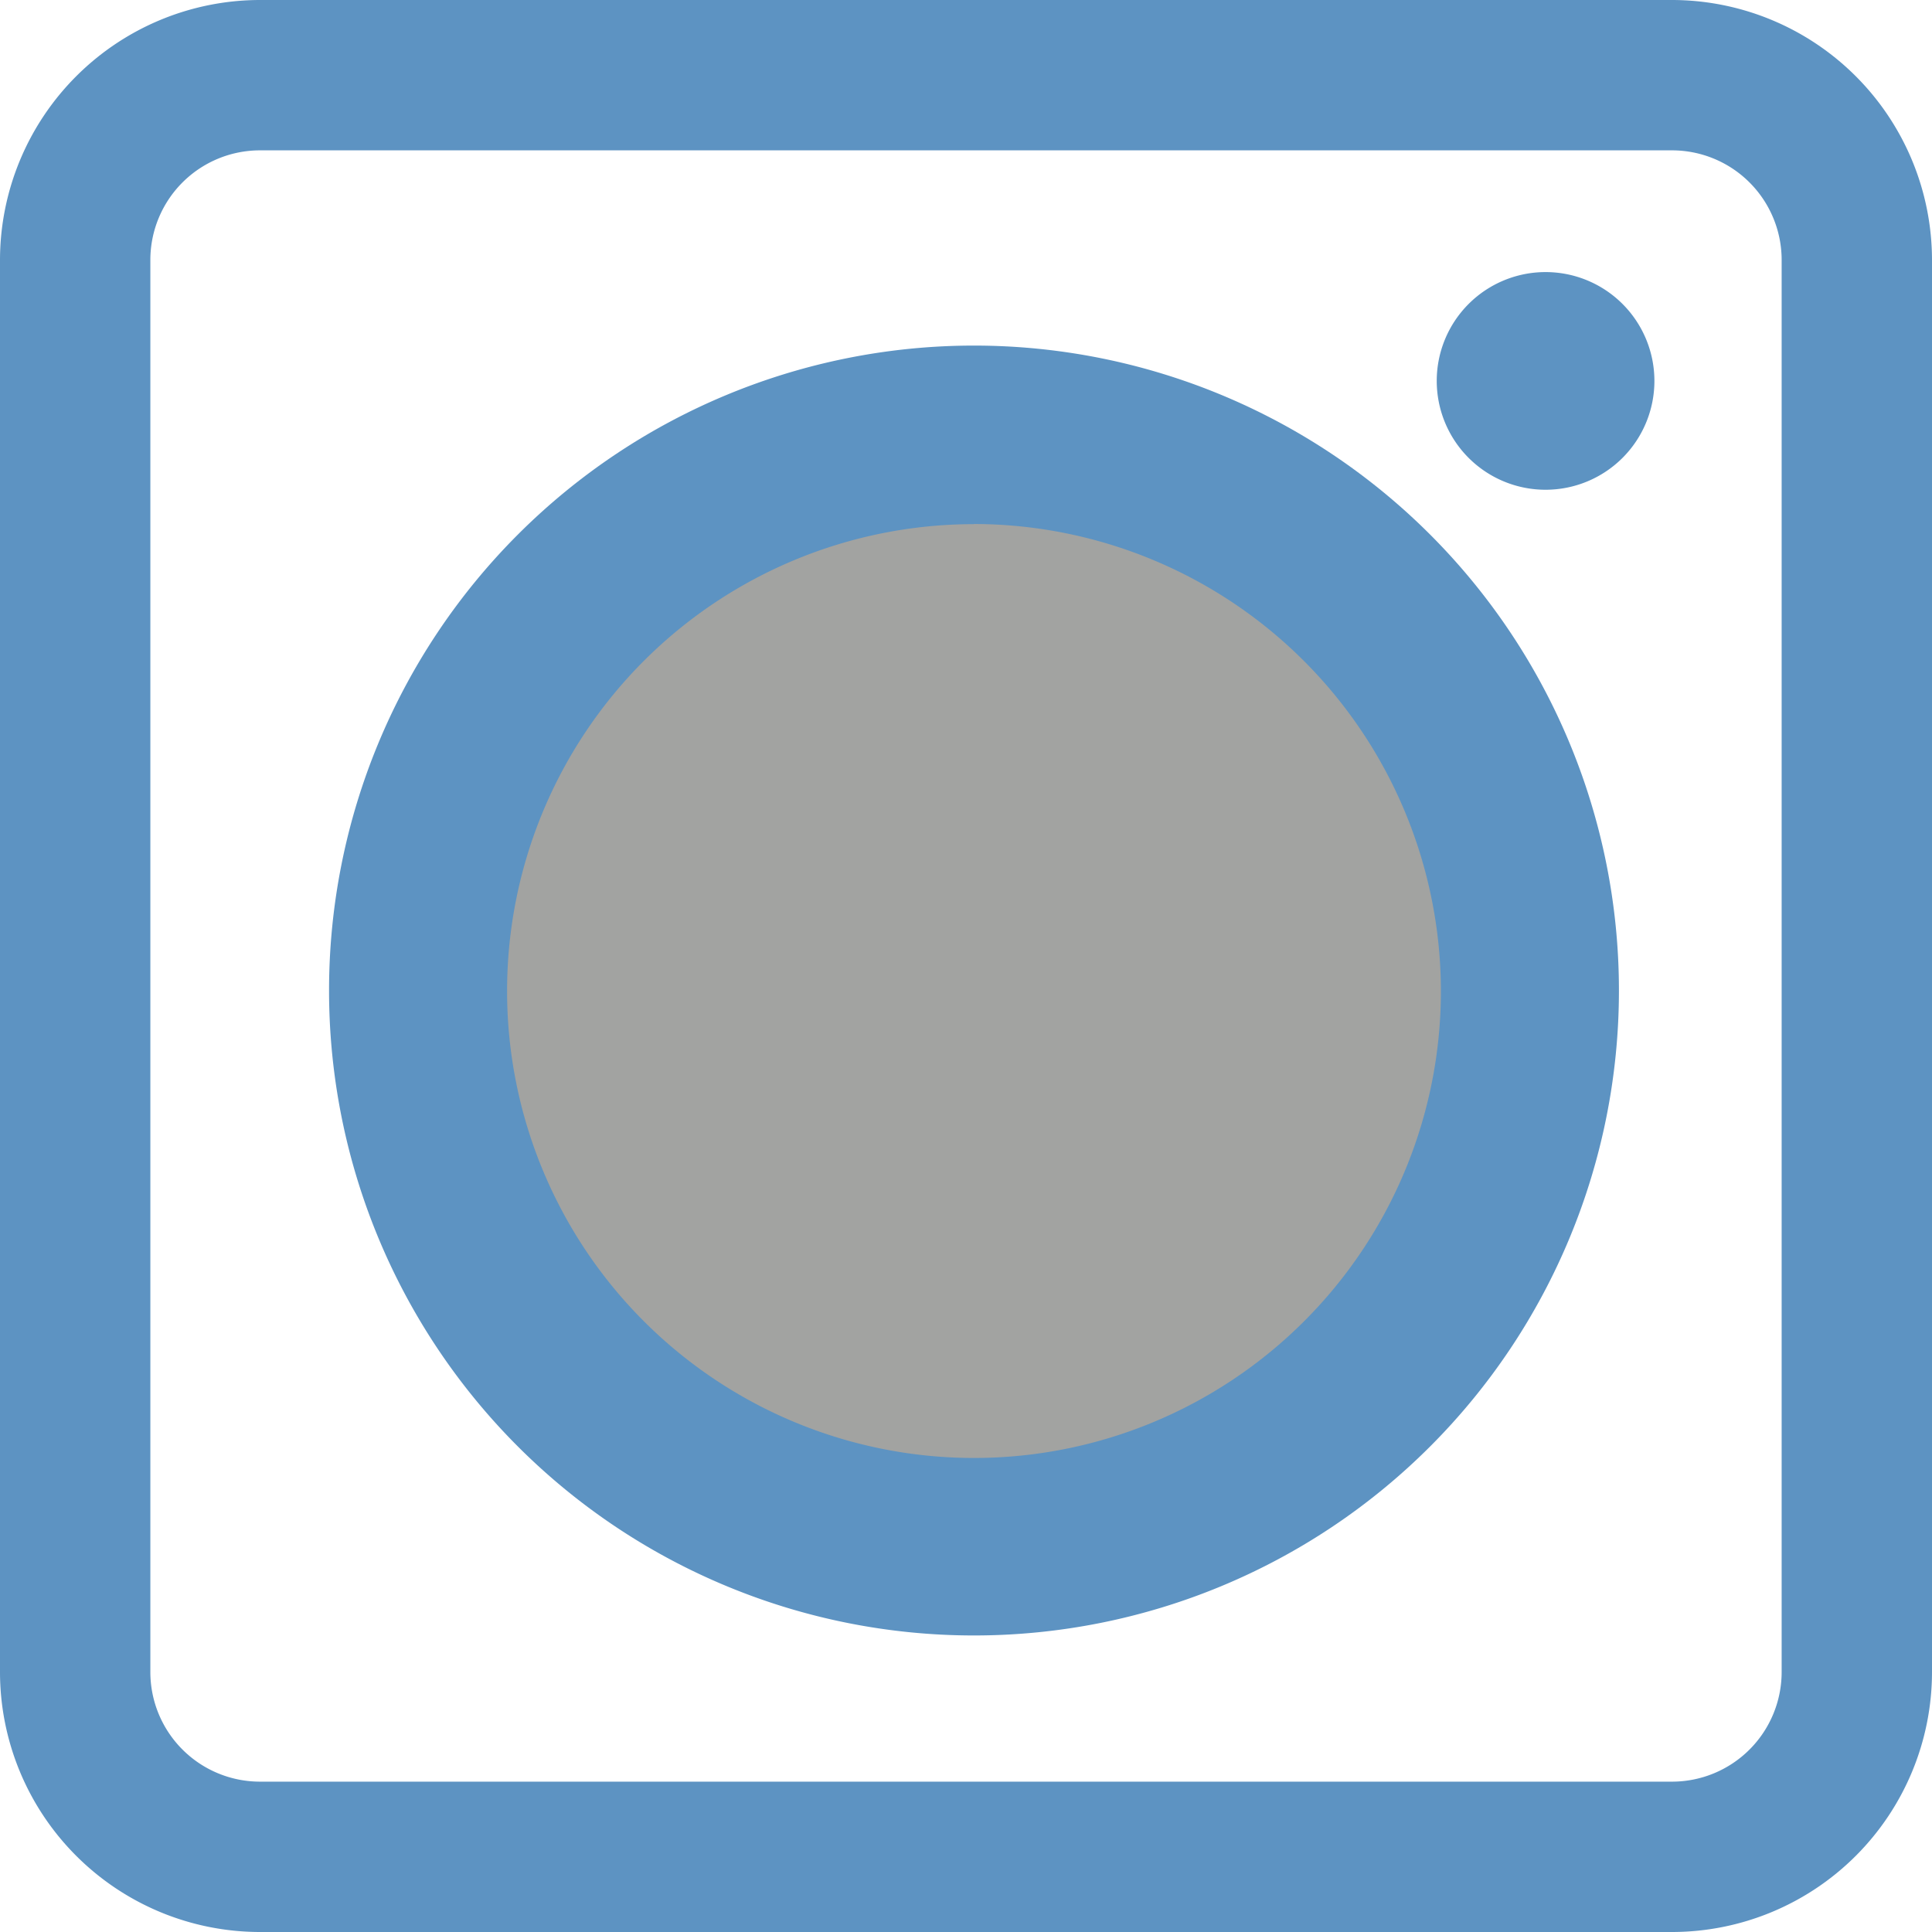
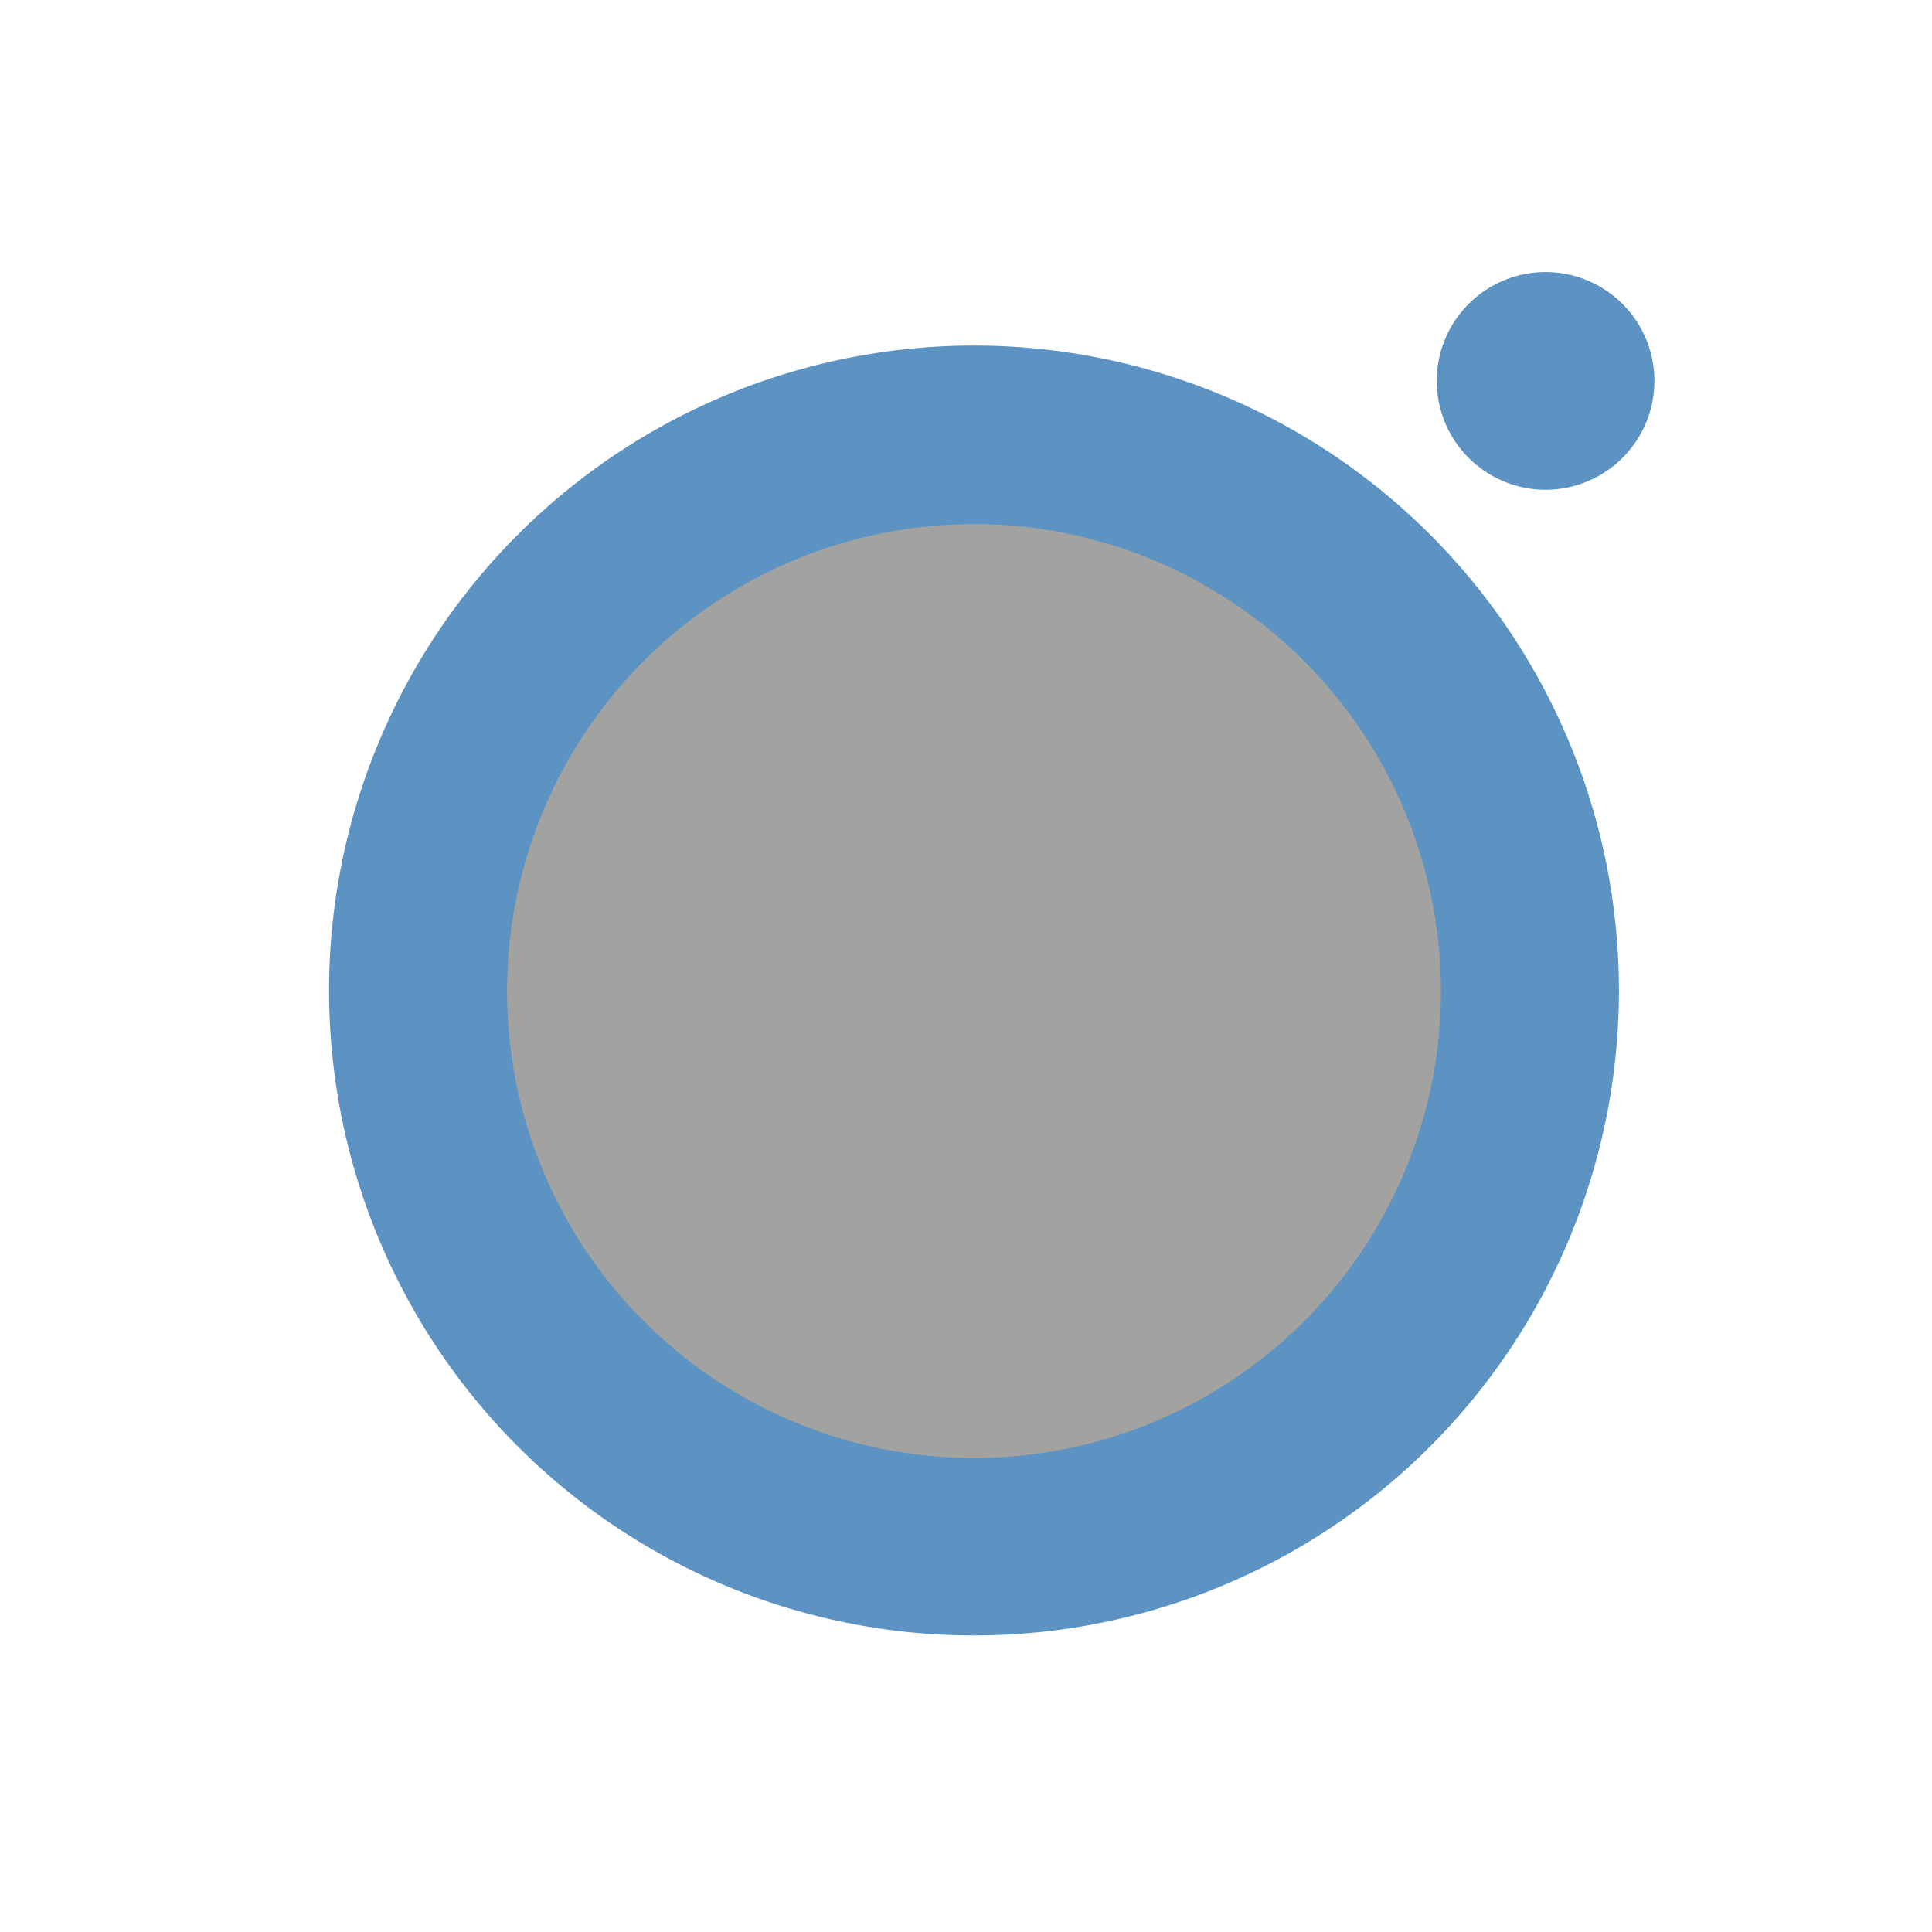
<svg xmlns="http://www.w3.org/2000/svg" viewBox="0 0 143.79 143.79">
  <defs>
    <style>.cls-1,.cls-3{fill:#5d93c2;}.cls-2{fill:#a2a3a1;}.cls-2,.cls-3{fill-rule:evenodd;}</style>
  </defs>
  <g id="Layer_2" data-name="Layer 2">
    <g id="Layer_1-2" data-name="Layer 1">
-       <path class="cls-1" d="M124.45,143.79H19.34A19.36,19.36,0,0,1,0,124.45V19.34A19.37,19.37,0,0,1,19.34,0H124.45a19.37,19.37,0,0,1,19.34,19.34V124.45A19.36,19.36,0,0,1,124.45,143.79ZM19.34,11.19a8.16,8.16,0,0,0-8.15,8.15V124.45a8.16,8.16,0,0,0,8.15,8.15H124.45a8.16,8.16,0,0,0,8.15-8.15V19.34a8.16,8.16,0,0,0-8.15-8.15Z" />
-       <path class="cls-2" d="M113.84,73.76A41.35,41.35,0,1,1,72.49,32.41,41.35,41.35,0,0,1,113.84,73.76Z" />
+       <path class="cls-2" d="M113.84,73.76A41.35,41.35,0,1,1,72.49,32.41,41.35,41.35,0,0,1,113.84,73.76" />
      <path class="cls-1" d="M72.49,121.72a48,48,0,1,1,48-48A48,48,0,0,1,72.49,121.72Zm0-82.71a34.75,34.75,0,1,0,34.75,34.75A34.8,34.8,0,0,0,72.49,39Z" />
      <path class="cls-3" d="M123.13,28.36a8.1,8.1,0,1,1-8.1-8.11A8.1,8.1,0,0,1,123.13,28.36Z" />
    </g>
  </g>
</svg>